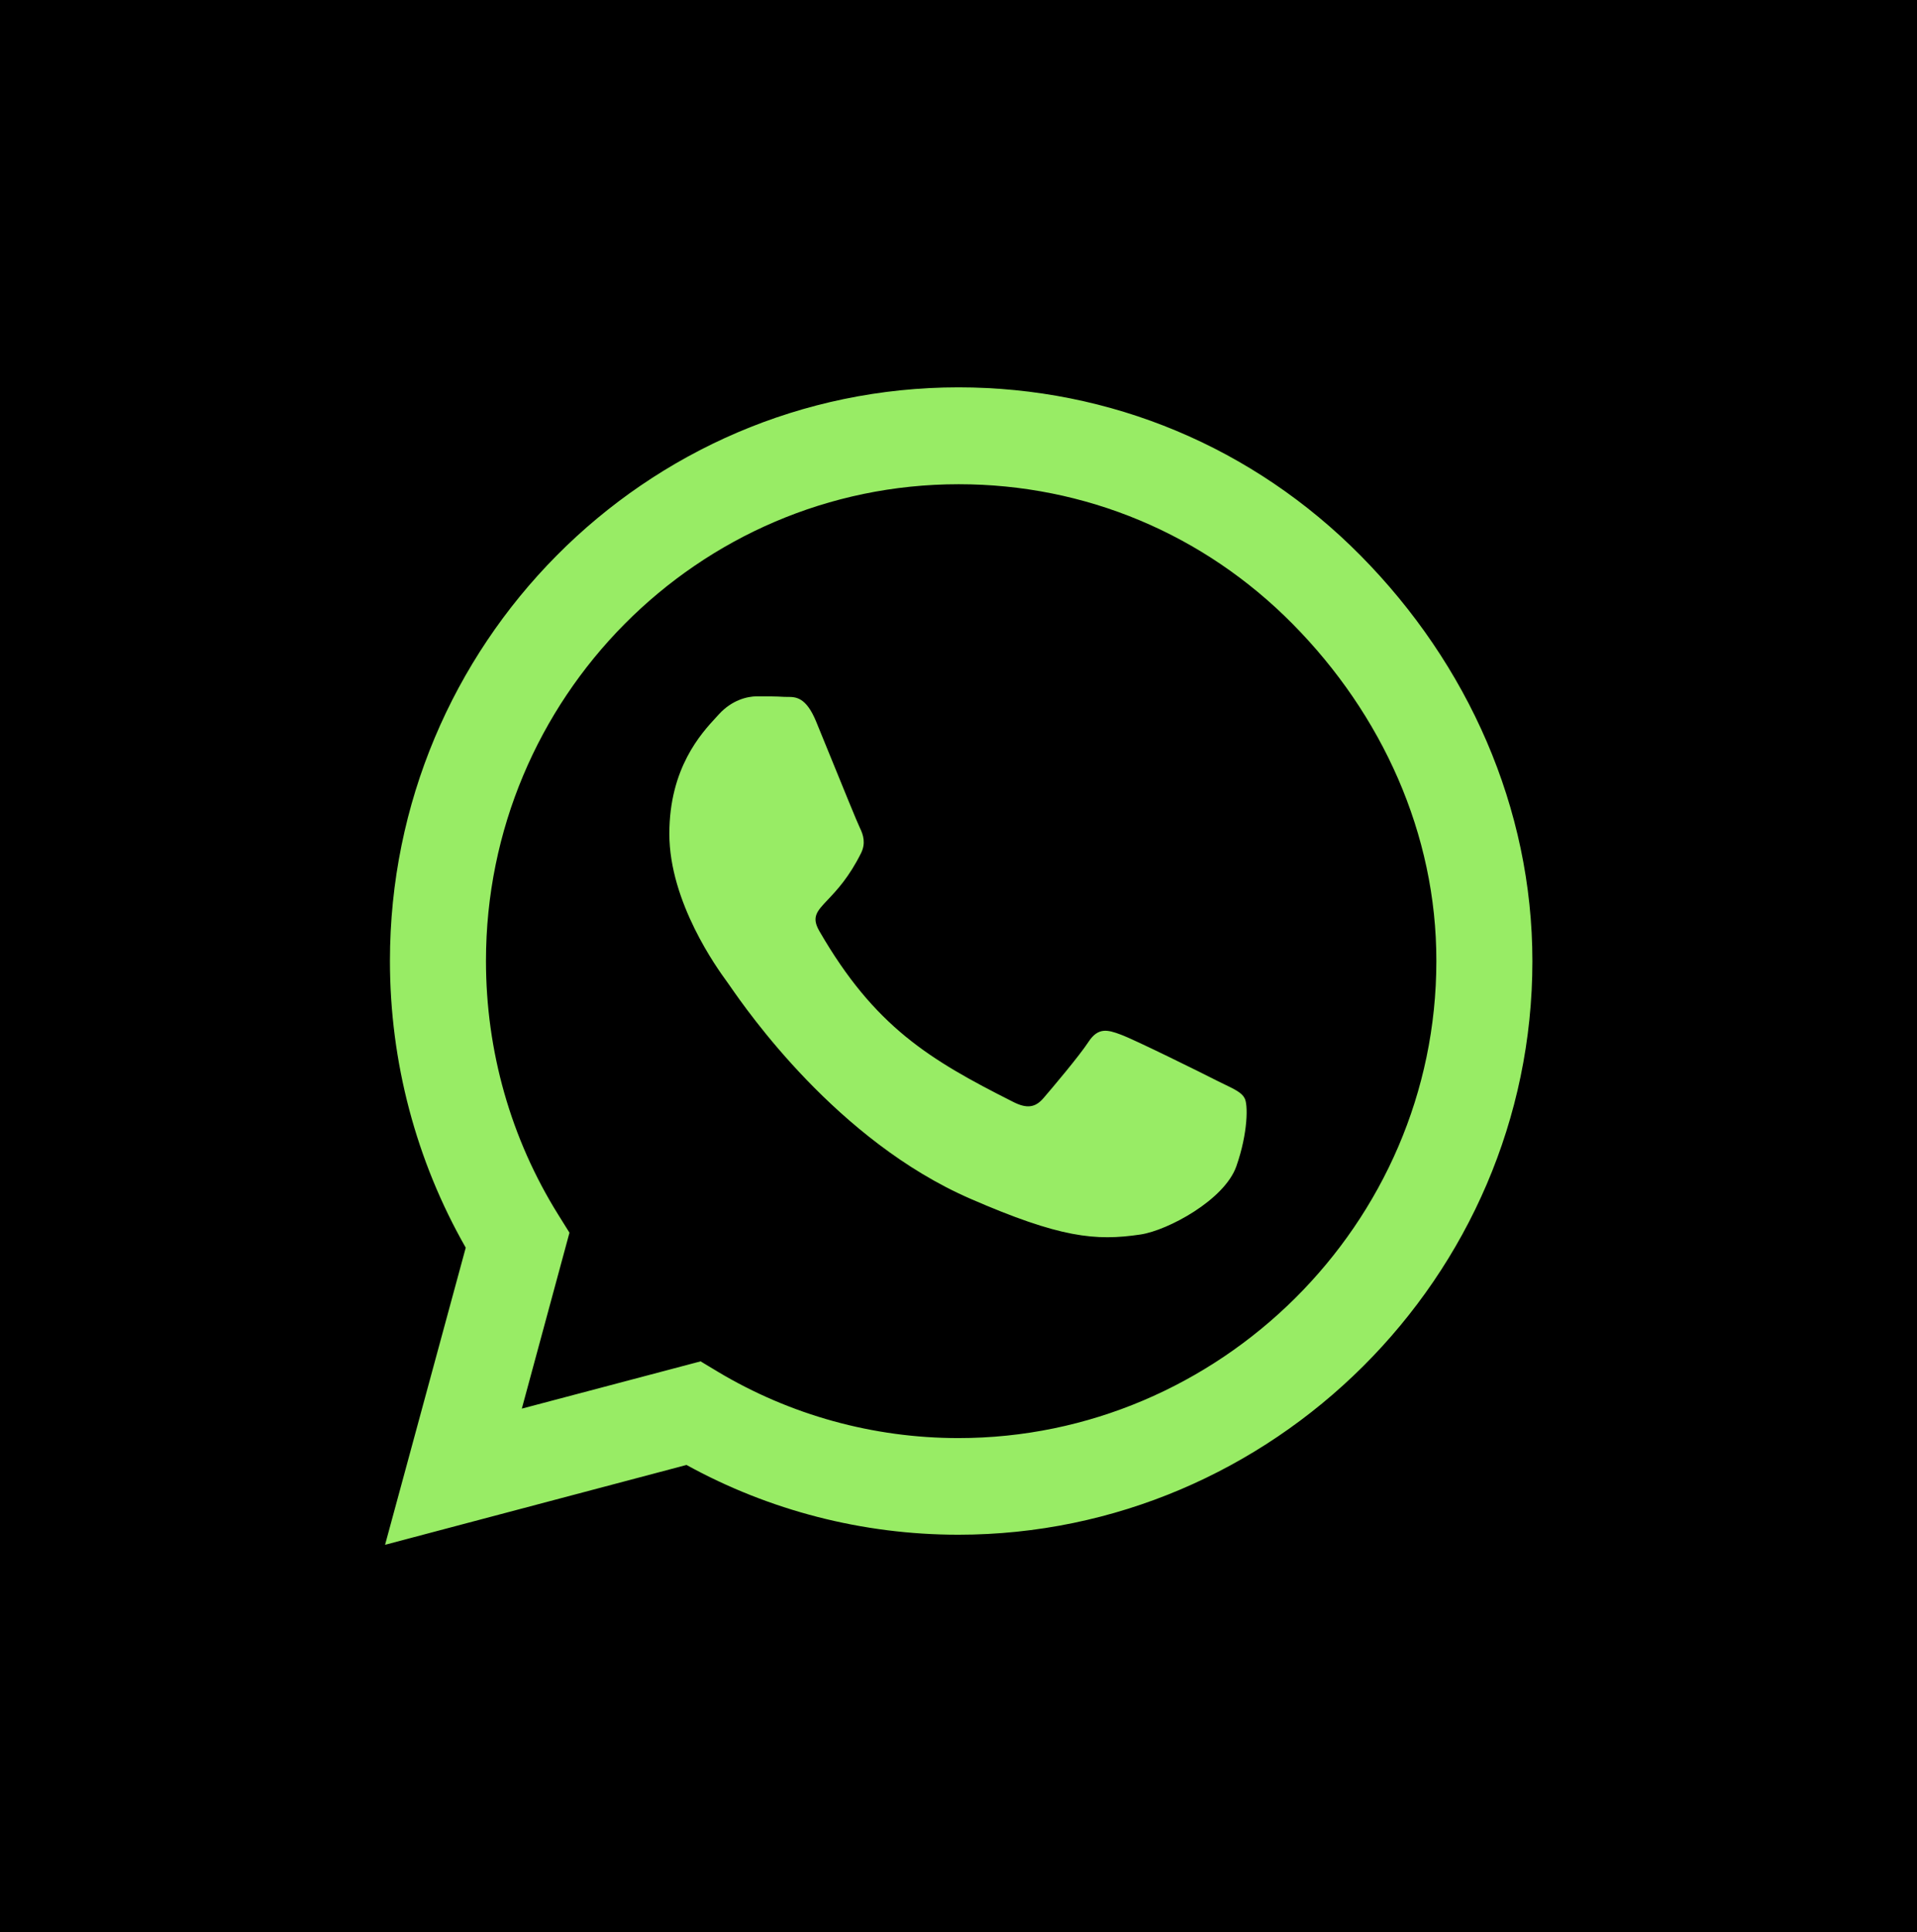
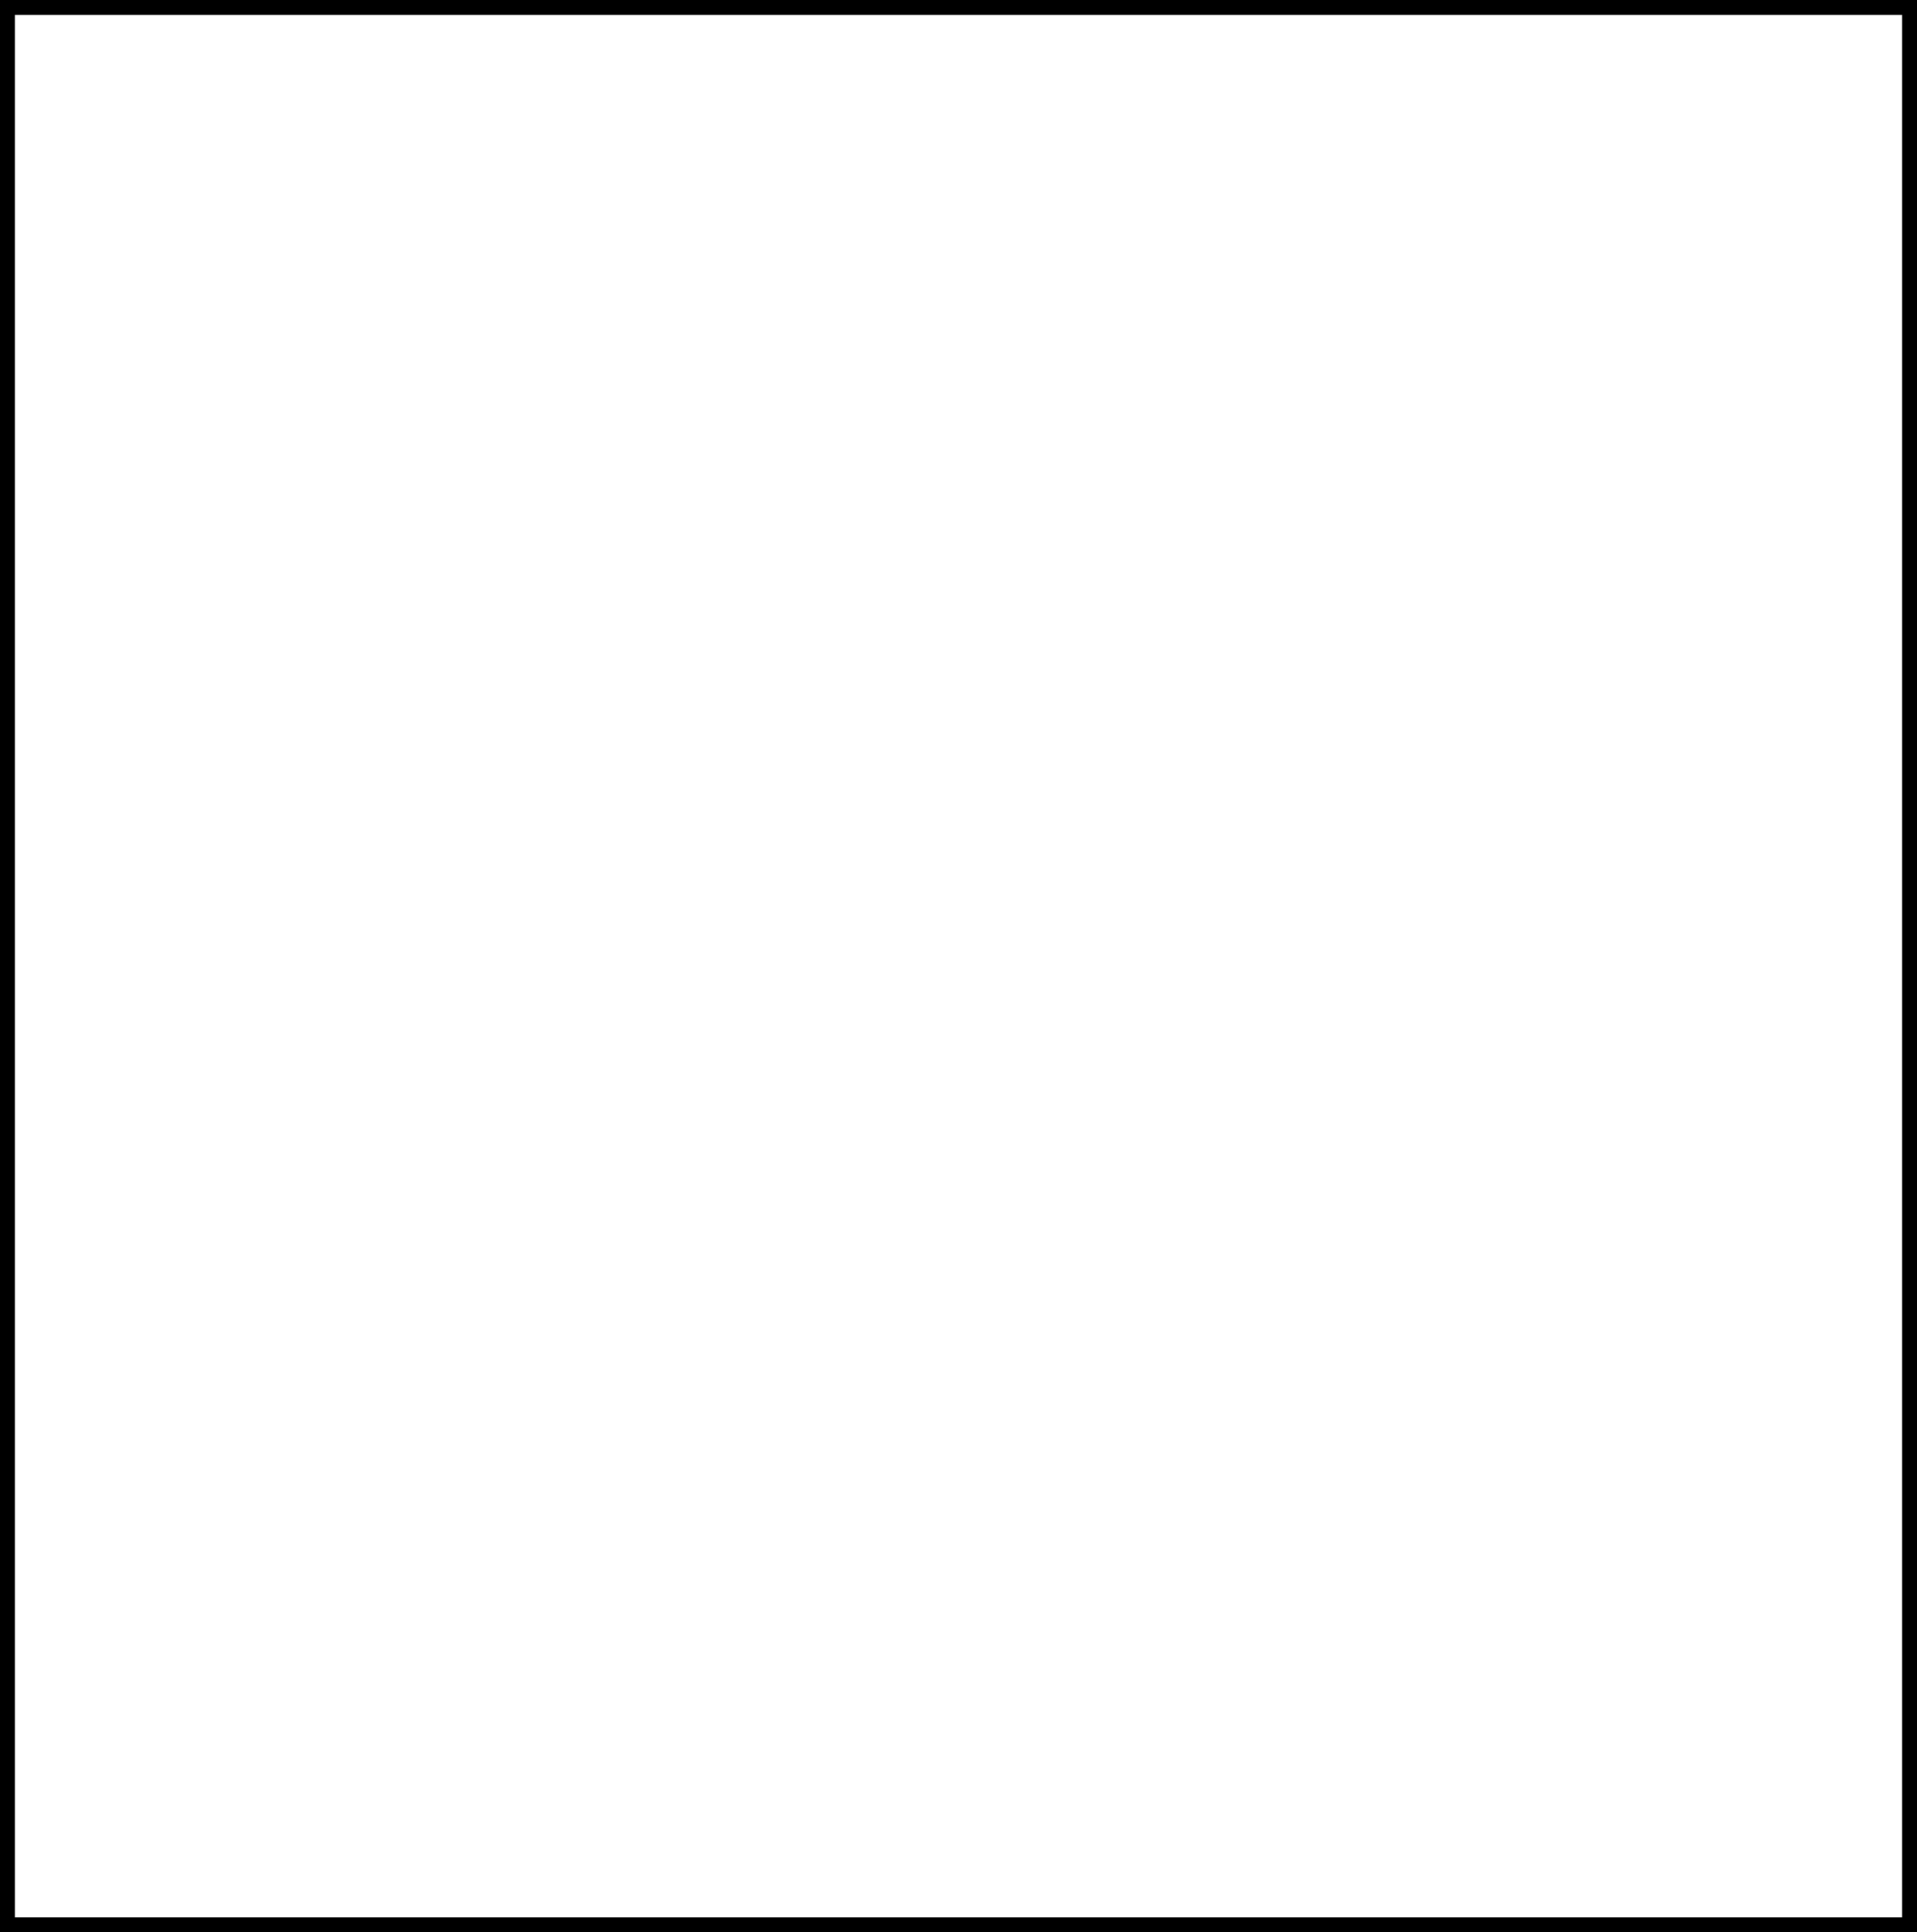
<svg xmlns="http://www.w3.org/2000/svg" width="129" height="130" viewBox="0 0 129 130" fill="none">
  <g clip-path="url(#clip0_253_407)">
    <rect width="129" height="130" fill="#98EC65" />
-     <path fill-rule="evenodd" clip-rule="evenodd" d="M129 0H0V130H129V0ZM64.498 26.06C74.718 26.06 84.334 30.075 91.555 37.375C98.776 44.675 103.119 54.357 103.119 64.664C103.119 85.939 85.575 103.252 64.498 103.252H64.481C58.07 103.252 51.78 101.635 46.196 98.559L25.912 103.93L31.341 83.941C27.998 78.083 26.24 71.443 26.24 64.647C26.24 43.372 43.404 26.06 64.498 26.06ZM48.299 92.284C53.176 95.204 58.777 96.751 64.498 96.751C82.025 96.751 96.656 82.359 96.656 64.664C96.674 56.095 92.986 48.047 86.988 41.981C80.991 35.915 73.012 32.578 64.516 32.578C46.972 32.578 32.702 46.97 32.702 64.647C32.702 70.713 34.374 76.606 37.562 81.716L38.321 82.933L35.115 94.769L47.144 91.589L48.299 92.284ZM75.407 69.601C76.286 69.914 80.991 72.243 81.939 72.729C82.094 72.806 82.241 72.877 82.379 72.944C83.084 73.284 83.561 73.513 83.748 73.877C83.99 74.276 83.99 76.206 83.197 78.465C82.404 80.725 78.595 82.776 76.751 83.054C73.718 83.506 71.34 83.28 65.274 80.638C56.335 76.737 50.295 68.028 49.117 66.329C49.03 66.204 48.97 66.117 48.936 66.072C48.924 66.055 48.91 66.036 48.894 66.014C48.295 65.191 45.042 60.717 45.042 56.095C45.042 51.662 47.193 49.338 48.192 48.257C48.263 48.181 48.327 48.111 48.385 48.047C49.264 47.091 50.298 46.848 50.935 46.848C51.573 46.848 52.211 46.848 52.762 46.883C52.833 46.887 52.907 46.887 52.984 46.887C53.54 46.886 54.235 46.885 54.916 48.534C55.151 49.104 55.483 49.92 55.84 50.798C56.694 52.895 57.693 55.352 57.863 55.695C58.105 56.182 58.26 56.738 57.95 57.381C57.137 59.02 56.297 59.906 55.702 60.535C54.958 61.319 54.595 61.702 55.141 62.648C58.846 69.062 62.534 71.287 68.152 74.12C69.1 74.607 69.668 74.52 70.22 73.877C70.789 73.216 72.615 71.061 73.253 70.087C73.891 69.114 74.528 69.27 75.407 69.601Z" fill="black" />
  </g>
  <rect x="0.5" y="0.5" width="128" height="129" stroke="black" />
  <defs>
    <clipPath id="clip0_253_407">
-       <rect width="129" height="130" fill="white" />
-     </clipPath>
+       </clipPath>
  </defs>
</svg>